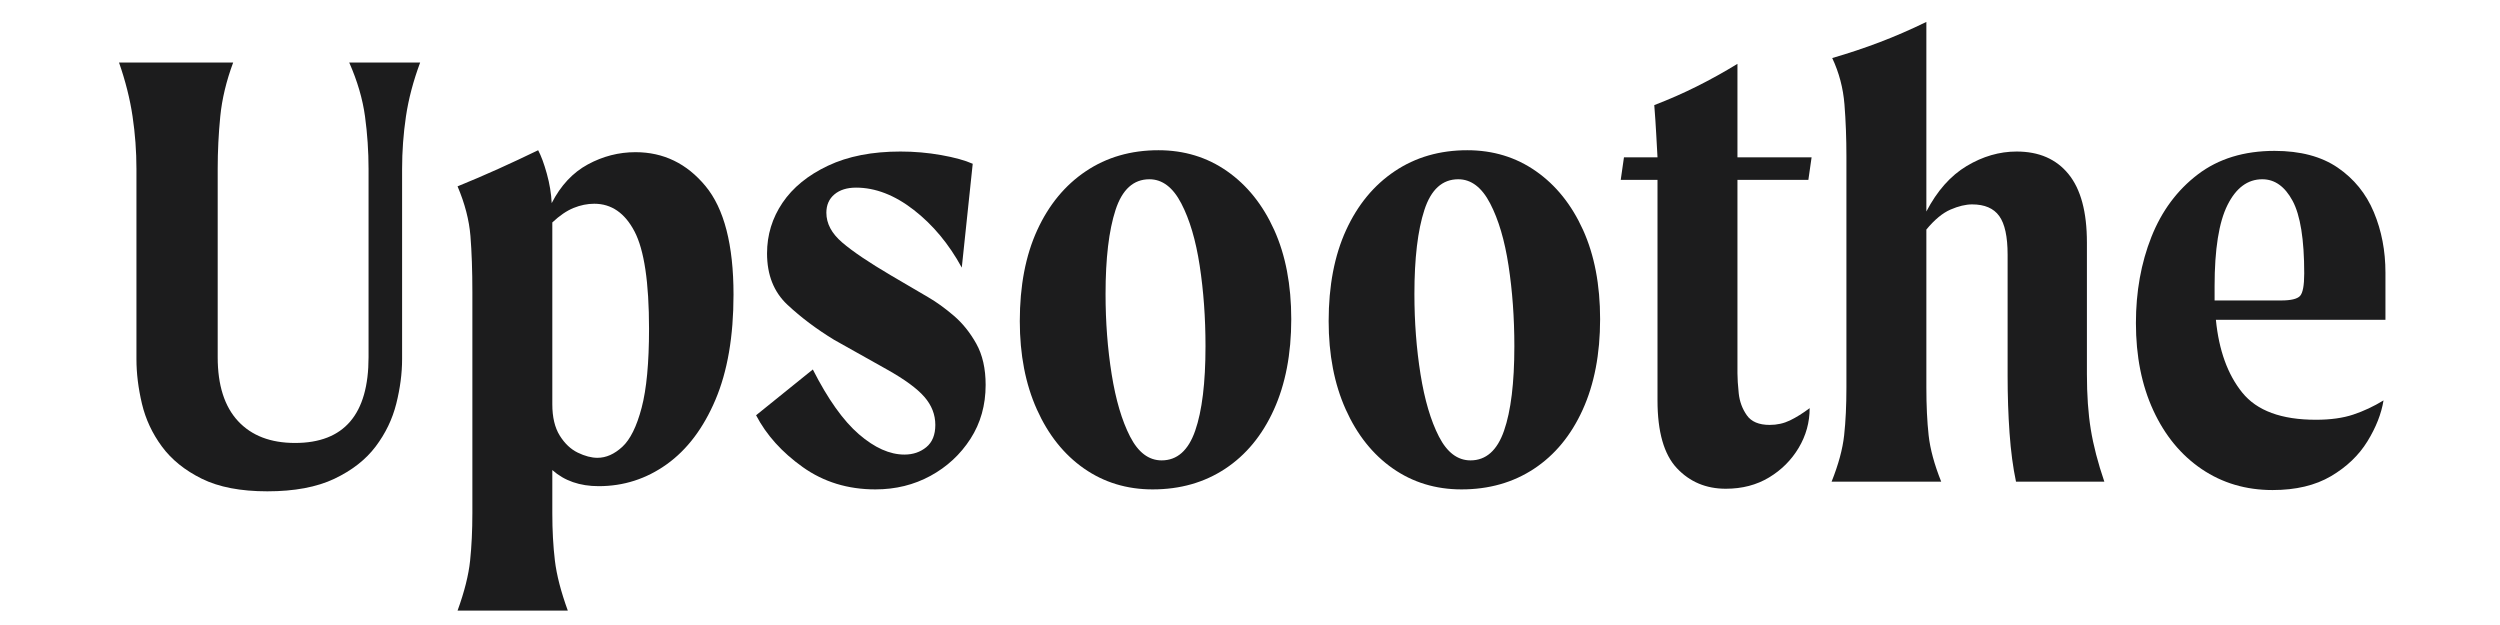
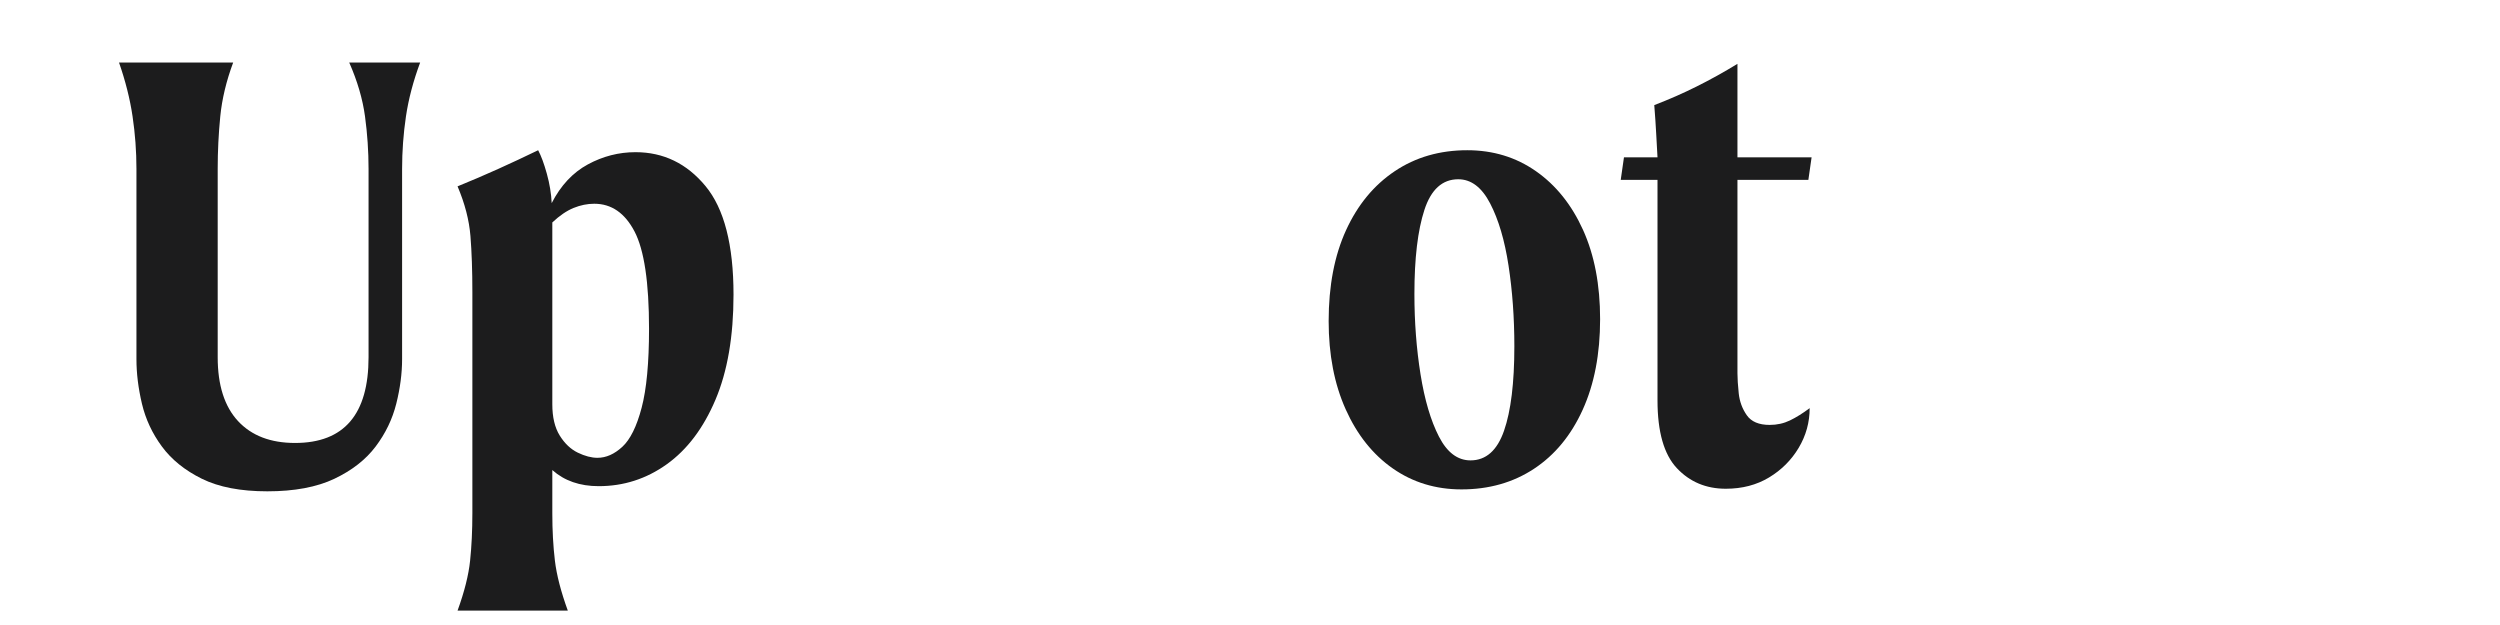
<svg xmlns="http://www.w3.org/2000/svg" version="1.2" preserveAspectRatio="xMidYMid meet" height="500" viewBox="0 0 1500 375" zoomAndPan="magnify" width="2000">
  <defs />
  <g id="89b8f77c8c">
    <g style="fill:#1c1c1d;fill-opacity:1;">
      <g transform="translate(57.492, 288.996)">
        <path d="M 152.047 -251.469 L 194.594 -251.469 C 190.469 -240.375 187.629 -229.602 186.078 -219.156 C 184.535 -208.719 183.766 -198.211 183.766 -187.641 L 183.766 -73.5 C 183.766 -64.988 182.602 -56.094 180.281 -46.812 C 177.957 -37.531 173.828 -28.953 167.891 -21.078 C 161.961 -13.211 153.711 -6.766 143.141 -1.734 C 132.566 3.285 119.156 5.797 102.906 5.797 C 86.914 5.797 73.828 3.285 63.641 -1.734 C 53.453 -6.766 45.457 -13.211 39.656 -21.078 C 33.852 -28.953 29.852 -37.531 27.656 -46.812 C 25.469 -56.094 24.375 -64.988 24.375 -73.5 L 24.375 -187.641 C 24.375 -198.211 23.598 -208.719 22.047 -219.156 C 20.504 -229.602 17.797 -240.375 13.922 -251.469 L 82.406 -251.469 C 78.281 -240.375 75.703 -229.602 74.672 -219.156 C 73.641 -208.719 73.125 -198.211 73.125 -187.641 L 73.125 -74.672 C 73.125 -57.898 77.188 -45.129 85.312 -36.359 C 93.438 -27.598 104.848 -23.219 119.547 -23.219 C 148.941 -23.219 163.641 -40.367 163.641 -74.672 L 163.641 -187.641 C 163.641 -198.211 162.93 -208.719 161.516 -219.156 C 160.098 -229.602 156.941 -240.375 152.047 -251.469 Z M 152.047 -251.469" style="stroke:none" />
      </g>
    </g>
    <g style="fill:#1c1c1d;fill-opacity:1;">
      <g transform="translate(266.016, 288.996)">
        <path d="M 115.281 -197.688 C 132.051 -197.688 146.047 -190.914 157.266 -177.375 C 168.484 -163.844 174.094 -142.113 174.094 -112.188 C 174.094 -87.176 170.477 -66.156 163.25 -49.125 C 156.031 -32.102 146.297 -19.207 134.047 -10.438 C 121.797 -1.676 108.191 2.703 93.234 2.703 C 81.891 2.703 72.602 -0.52 65.375 -6.969 L 65.375 18.953 C 65.375 29.273 65.891 38.754 66.922 47.391 C 67.961 56.035 70.547 66.031 74.672 77.375 L 8.516 77.375 C 12.641 66.031 15.148 56.035 16.047 47.391 C 16.953 38.754 17.406 29.273 17.406 18.953 L 17.406 -113.734 C 17.406 -126.629 17.02 -137.848 16.25 -147.391 C 15.477 -156.941 12.898 -166.875 8.516 -177.188 C 16.766 -180.539 24.883 -184.02 32.875 -187.625 C 40.875 -191.238 48.875 -194.984 56.875 -198.859 C 58.676 -195.504 60.414 -190.797 62.094 -184.734 C 63.77 -178.672 64.738 -172.801 65 -167.125 C 70.414 -177.695 77.633 -185.43 86.656 -190.328 C 95.688 -195.234 105.227 -197.688 115.281 -197.688 Z M 92.469 -14.312 C 97.625 -14.312 102.586 -16.504 107.359 -20.891 C 112.129 -25.273 115.992 -33.078 118.953 -44.297 C 121.922 -55.516 123.406 -71.312 123.406 -91.688 C 123.406 -119.539 120.504 -139.016 114.703 -150.109 C 108.898 -161.203 100.844 -166.75 90.531 -166.75 C 86.406 -166.75 82.273 -165.91 78.141 -164.234 C 74.016 -162.555 69.758 -159.656 65.375 -155.531 L 65.375 -46.422 C 65.375 -38.68 66.859 -32.426 69.828 -27.656 C 72.797 -22.883 76.406 -19.469 80.656 -17.406 C 84.914 -15.344 88.852 -14.312 92.469 -14.312 Z M 92.469 -14.312" style="stroke:none" />
      </g>
    </g>
    <g style="fill:#1c1c1d;fill-opacity:1;">
      <g transform="translate(449.007, 288.996)">
-         <path d="M 64.609 -176.422 C 59.191 -176.422 54.867 -175.066 51.641 -172.359 C 48.422 -169.648 46.812 -165.973 46.812 -161.328 C 46.812 -154.879 49.969 -148.945 56.281 -143.531 C 62.602 -138.113 72.344 -131.535 85.5 -123.797 L 107.938 -110.641 C 112.832 -107.805 117.926 -104.129 123.219 -99.609 C 128.508 -95.098 133.023 -89.488 136.766 -82.781 C 140.504 -76.082 142.375 -67.832 142.375 -58.031 C 142.375 -45.906 139.344 -35.133 133.281 -25.719 C 127.219 -16.312 119.219 -8.898 109.281 -3.484 C 99.352 1.93 88.332 4.641 76.219 4.641 C 59.707 4.641 45.195 0.191 32.688 -8.703 C 20.176 -17.598 10.828 -27.977 4.641 -39.844 L 38.688 -67.312 C 47.719 -49.52 56.938 -36.562 66.344 -28.438 C 75.758 -20.312 84.852 -16.25 93.625 -16.25 C 98.781 -16.25 103.16 -17.727 106.766 -20.688 C 110.379 -23.656 112.188 -28.109 112.188 -34.047 C 112.188 -40.234 109.992 -45.844 105.609 -50.875 C 101.234 -55.906 93.754 -61.383 83.172 -67.312 L 51.453 -85.109 C 40.879 -91.555 31.531 -98.582 23.406 -106.188 C 15.281 -113.801 11.219 -124.055 11.219 -136.953 C 11.219 -148.047 14.312 -158.172 20.5 -167.328 C 26.695 -176.484 35.789 -183.895 47.781 -189.562 C 59.77 -195.238 74.273 -198.078 91.297 -198.078 C 99.555 -198.078 107.68 -197.367 115.672 -195.953 C 123.672 -194.535 129.988 -192.797 134.625 -190.734 L 128.062 -128.438 C 120.32 -142.625 110.711 -154.164 99.234 -163.062 C 87.754 -171.969 76.211 -176.422 64.609 -176.422 Z M 64.609 -176.422" style="stroke:none" />
-       </g>
+         </g>
    </g>
    <g style="fill:#1c1c1d;fill-opacity:1;">
      <g transform="translate(600.66, 288.996)">
-         <path d="M 90.922 4.641 C 75.441 4.641 61.703 0.453 49.703 -7.922 C 37.711 -16.305 28.301 -28.109 21.469 -43.328 C 14.633 -58.547 11.219 -76.211 11.219 -96.328 C 11.219 -117.484 14.695 -135.664 21.656 -150.875 C 28.625 -166.094 38.363 -177.895 50.875 -186.281 C 63.383 -194.664 77.891 -198.859 94.391 -198.859 C 109.867 -198.859 123.602 -194.664 135.594 -186.281 C 147.594 -177.895 157.008 -166.156 163.844 -151.062 C 170.676 -135.977 174.094 -118.125 174.094 -97.5 C 174.094 -76.602 170.609 -58.484 163.641 -43.141 C 156.68 -27.797 146.945 -15.992 134.438 -7.734 C 121.926 0.516 107.422 4.641 90.922 4.641 Z M 96.328 -12.766 C 105.617 -12.766 112.328 -18.695 116.453 -30.562 C 120.578 -42.426 122.641 -59.32 122.641 -81.25 C 122.641 -98.27 121.477 -114.383 119.156 -129.594 C 116.832 -144.812 113.156 -157.254 108.125 -166.922 C 103.102 -176.598 96.723 -181.438 88.984 -181.438 C 79.441 -181.438 72.672 -175.312 68.672 -163.062 C 64.672 -150.812 62.672 -133.984 62.672 -112.578 C 62.672 -95.816 63.895 -79.758 66.344 -64.406 C 68.801 -49.062 72.477 -36.617 77.375 -27.078 C 82.27 -17.535 88.586 -12.766 96.328 -12.766 Z M 96.328 -12.766" style="stroke:none" />
-       </g>
+         </g>
    </g>
    <g style="fill:#1c1c1d;fill-opacity:1;">
      <g transform="translate(785.972, 288.996)">
        <path d="M 90.922 4.641 C 75.441 4.641 61.703 0.453 49.703 -7.922 C 37.711 -16.305 28.301 -28.109 21.469 -43.328 C 14.633 -58.547 11.219 -76.211 11.219 -96.328 C 11.219 -117.484 14.695 -135.664 21.656 -150.875 C 28.625 -166.094 38.363 -177.895 50.875 -186.281 C 63.383 -194.664 77.891 -198.859 94.391 -198.859 C 109.867 -198.859 123.602 -194.664 135.594 -186.281 C 147.594 -177.895 157.008 -166.156 163.844 -151.062 C 170.676 -135.977 174.094 -118.125 174.094 -97.5 C 174.094 -76.602 170.609 -58.484 163.641 -43.141 C 156.68 -27.797 146.945 -15.992 134.438 -7.734 C 121.926 0.516 107.422 4.641 90.922 4.641 Z M 96.328 -12.766 C 105.617 -12.766 112.328 -18.695 116.453 -30.562 C 120.578 -42.426 122.641 -59.32 122.641 -81.25 C 122.641 -98.27 121.477 -114.383 119.156 -129.594 C 116.832 -144.812 113.156 -157.254 108.125 -166.922 C 103.102 -176.598 96.723 -181.438 88.984 -181.438 C 79.441 -181.438 72.672 -175.312 68.672 -163.062 C 64.672 -150.812 62.672 -133.984 62.672 -112.578 C 62.672 -95.816 63.895 -79.758 66.344 -64.406 C 68.801 -49.062 72.477 -36.617 77.375 -27.078 C 82.27 -17.535 88.586 -12.766 96.328 -12.766 Z M 96.328 -12.766" style="stroke:none" />
      </g>
    </g>
    <g style="fill:#1c1c1d;fill-opacity:1;">
      <g transform="translate(971.283, 288.996)">
        <path d="M 71.188 -65 C 71.188 -61.906 71.441 -57.906 71.953 -53 C 72.473 -48.102 74.086 -43.719 76.797 -39.844 C 79.504 -35.977 84.082 -34.047 90.531 -34.047 C 94.914 -34.047 98.977 -34.945 102.719 -36.75 C 106.457 -38.562 110.391 -41.016 114.516 -44.109 C 114.516 -35.598 112.32 -27.664 107.938 -20.312 C 103.551 -12.957 97.617 -7.023 90.141 -2.516 C 82.66 1.992 74.02 4.25 64.219 4.25 C 52.352 4.25 42.551 0.125 34.812 -8.125 C 27.082 -16.375 23.219 -29.914 23.219 -48.75 L 23.219 -181.062 L 1.156 -181.062 L 3.094 -194.594 L 23.219 -194.594 C 22.957 -198.977 22.695 -203.688 22.438 -208.719 C 22.176 -213.75 21.789 -219.488 21.281 -225.938 C 30.051 -229.289 38.562 -233.031 46.812 -237.156 C 55.062 -241.281 63.188 -245.789 71.188 -250.688 L 71.188 -194.594 L 115.672 -194.594 L 113.734 -181.062 L 71.188 -181.062 Z M 71.188 -65" style="stroke:none" />
      </g>
    </g>
    <g style="fill:#1c1c1d;fill-opacity:1;">
      <g transform="translate(1088.506, 288.996)">
-         <path d="M 163.641 -64.609 C 163.641 -51.973 164.414 -40.879 165.969 -31.328 C 167.52 -21.785 170.227 -11.344 174.094 0 L 121.094 0 C 119.289 -8.508 118 -18.242 117.219 -29.203 C 116.445 -40.172 116.062 -51.586 116.062 -63.453 L 116.062 -136.188 C 116.062 -147.008 114.383 -154.742 111.031 -159.391 C 107.676 -164.035 102.258 -166.359 94.781 -166.359 C 90.914 -166.359 86.598 -165.328 81.828 -163.266 C 77.055 -161.203 72.219 -157.203 67.312 -151.266 L 67.312 -56.484 C 67.312 -45.648 67.766 -36.102 68.672 -27.844 C 69.578 -19.594 72.094 -10.312 76.219 0 L 10.453 0 C 14.578 -10.312 17.086 -19.594 17.984 -27.844 C 18.891 -36.102 19.344 -45.648 19.344 -56.484 L 19.344 -194.984 C 19.344 -206.078 18.953 -216.52 18.172 -226.312 C 17.398 -236.113 14.953 -245.398 10.828 -254.172 C 20.629 -257.016 30.109 -260.176 39.266 -263.656 C 48.422 -267.133 57.77 -271.195 67.312 -275.844 L 67.312 -162.094 C 73.758 -174.477 81.816 -183.57 91.484 -189.375 C 101.16 -195.176 111.16 -198.078 121.484 -198.078 C 134.891 -198.078 145.266 -193.562 152.609 -184.531 C 159.961 -175.508 163.641 -161.844 163.641 -143.531 Z M 163.641 -64.609" style="stroke:none" />
-       </g>
+         </g>
    </g>
    <g style="fill:#1c1c1d;fill-opacity:1;">
      <g transform="translate(1270.722, 288.996)">
-         <path d="M 160.547 -125.344 L 160.547 -97.109 L 58.812 -97.109 C 60.613 -78.797 65.898 -64.223 74.672 -53.391 C 83.441 -42.555 98.141 -37.141 118.766 -37.141 C 127.535 -37.141 135.016 -38.172 141.203 -40.234 C 147.398 -42.297 153.461 -45.133 159.391 -48.75 C 158.098 -40.75 154.875 -32.555 149.719 -24.172 C 144.562 -15.797 137.273 -8.832 127.859 -3.281 C 118.441 2.258 106.77 5.031 92.844 5.031 C 76.852 5.031 62.664 0.836 50.281 -7.547 C 37.906 -15.93 28.234 -27.664 21.266 -42.75 C 14.305 -57.832 10.828 -75.305 10.828 -95.172 C 10.828 -113.992 13.922 -131.207 20.109 -146.812 C 26.305 -162.414 35.594 -174.926 47.969 -184.344 C 60.352 -193.758 75.703 -198.469 94.016 -198.469 C 109.484 -198.469 122.117 -195.113 131.922 -188.406 C 141.723 -181.695 148.941 -172.797 153.578 -161.703 C 158.223 -150.617 160.547 -138.5 160.547 -125.344 Z M 97.875 -108.719 C 103.812 -108.719 107.617 -109.617 109.297 -111.422 C 110.973 -113.223 111.812 -117.734 111.812 -124.953 C 111.812 -145.336 109.488 -159.848 104.844 -168.484 C 100.195 -177.117 94.133 -181.438 86.656 -181.438 C 77.883 -181.438 70.922 -176.281 65.766 -165.969 C 60.609 -155.656 58.031 -139.406 58.031 -117.219 L 58.031 -108.719 Z M 97.875 -108.719" style="stroke:none" />
-       </g>
+         </g>
    </g>
  </g>
</svg>